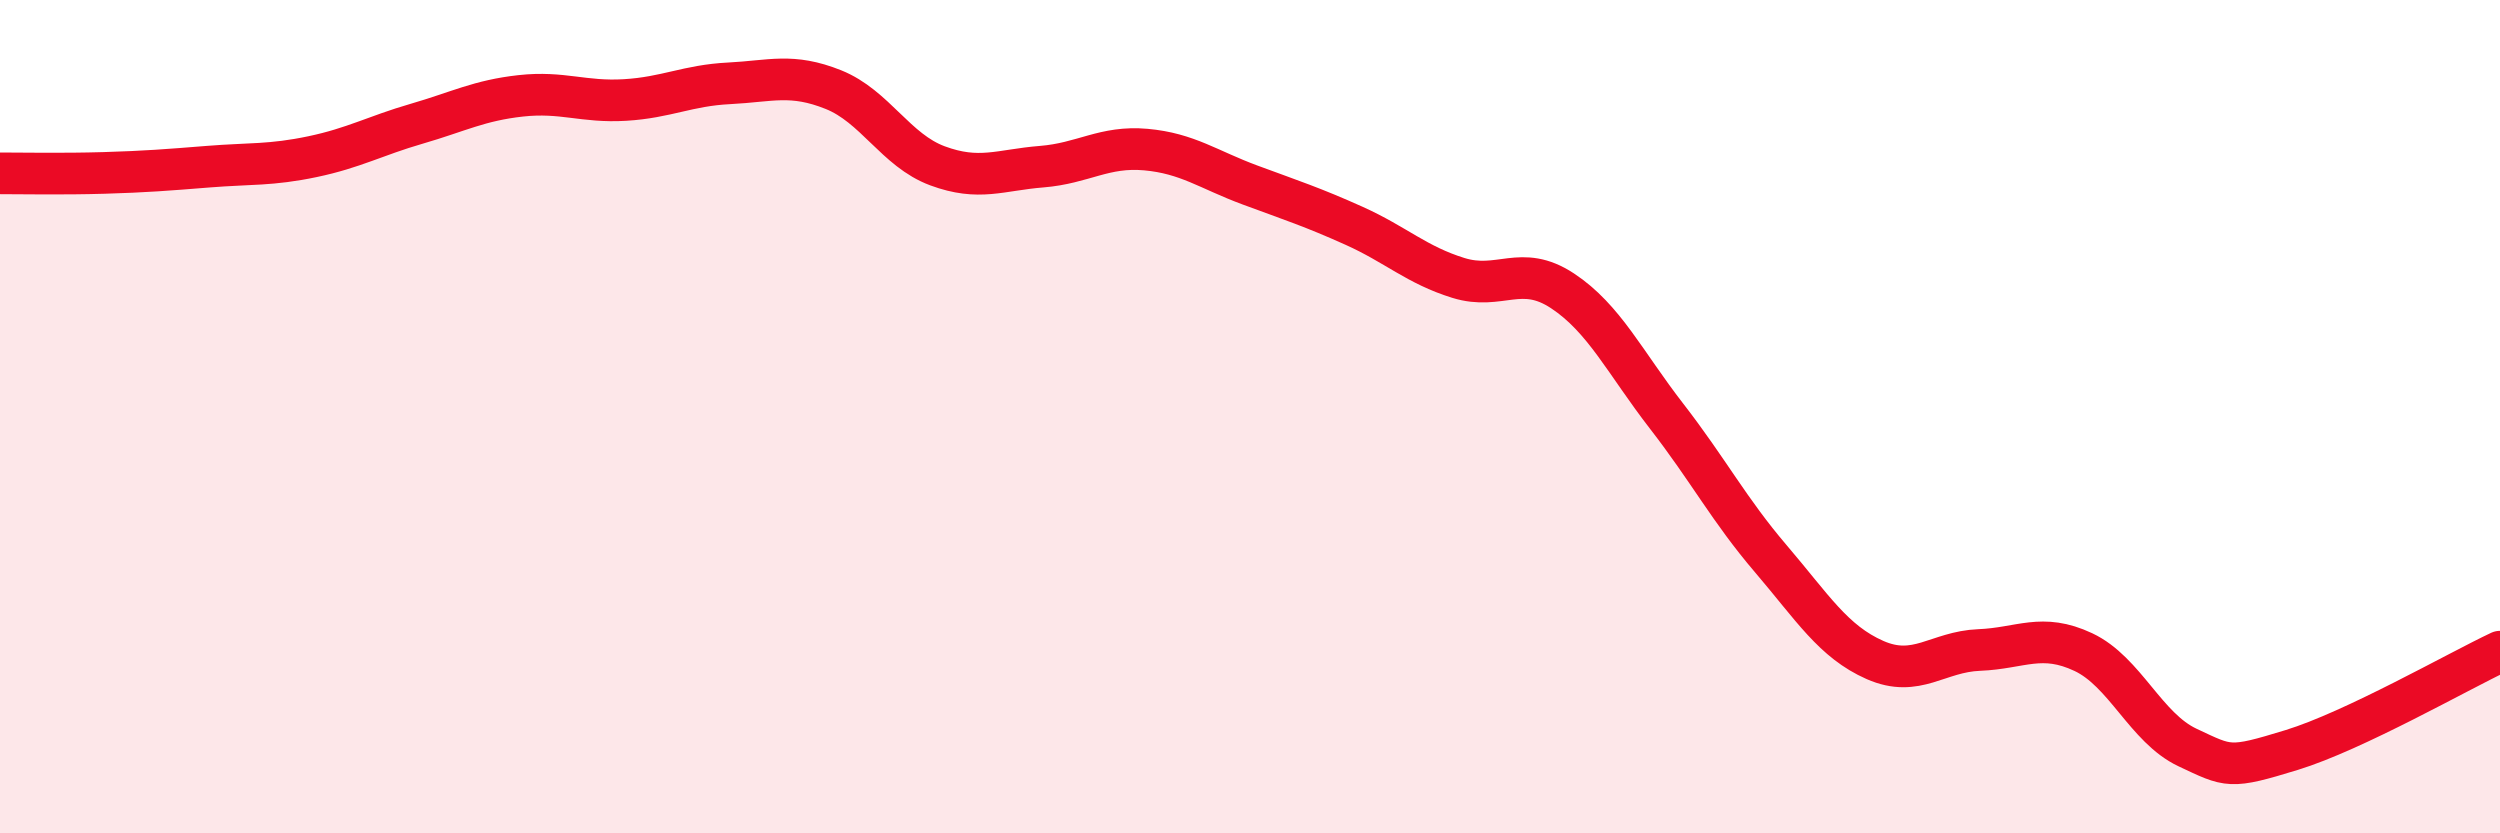
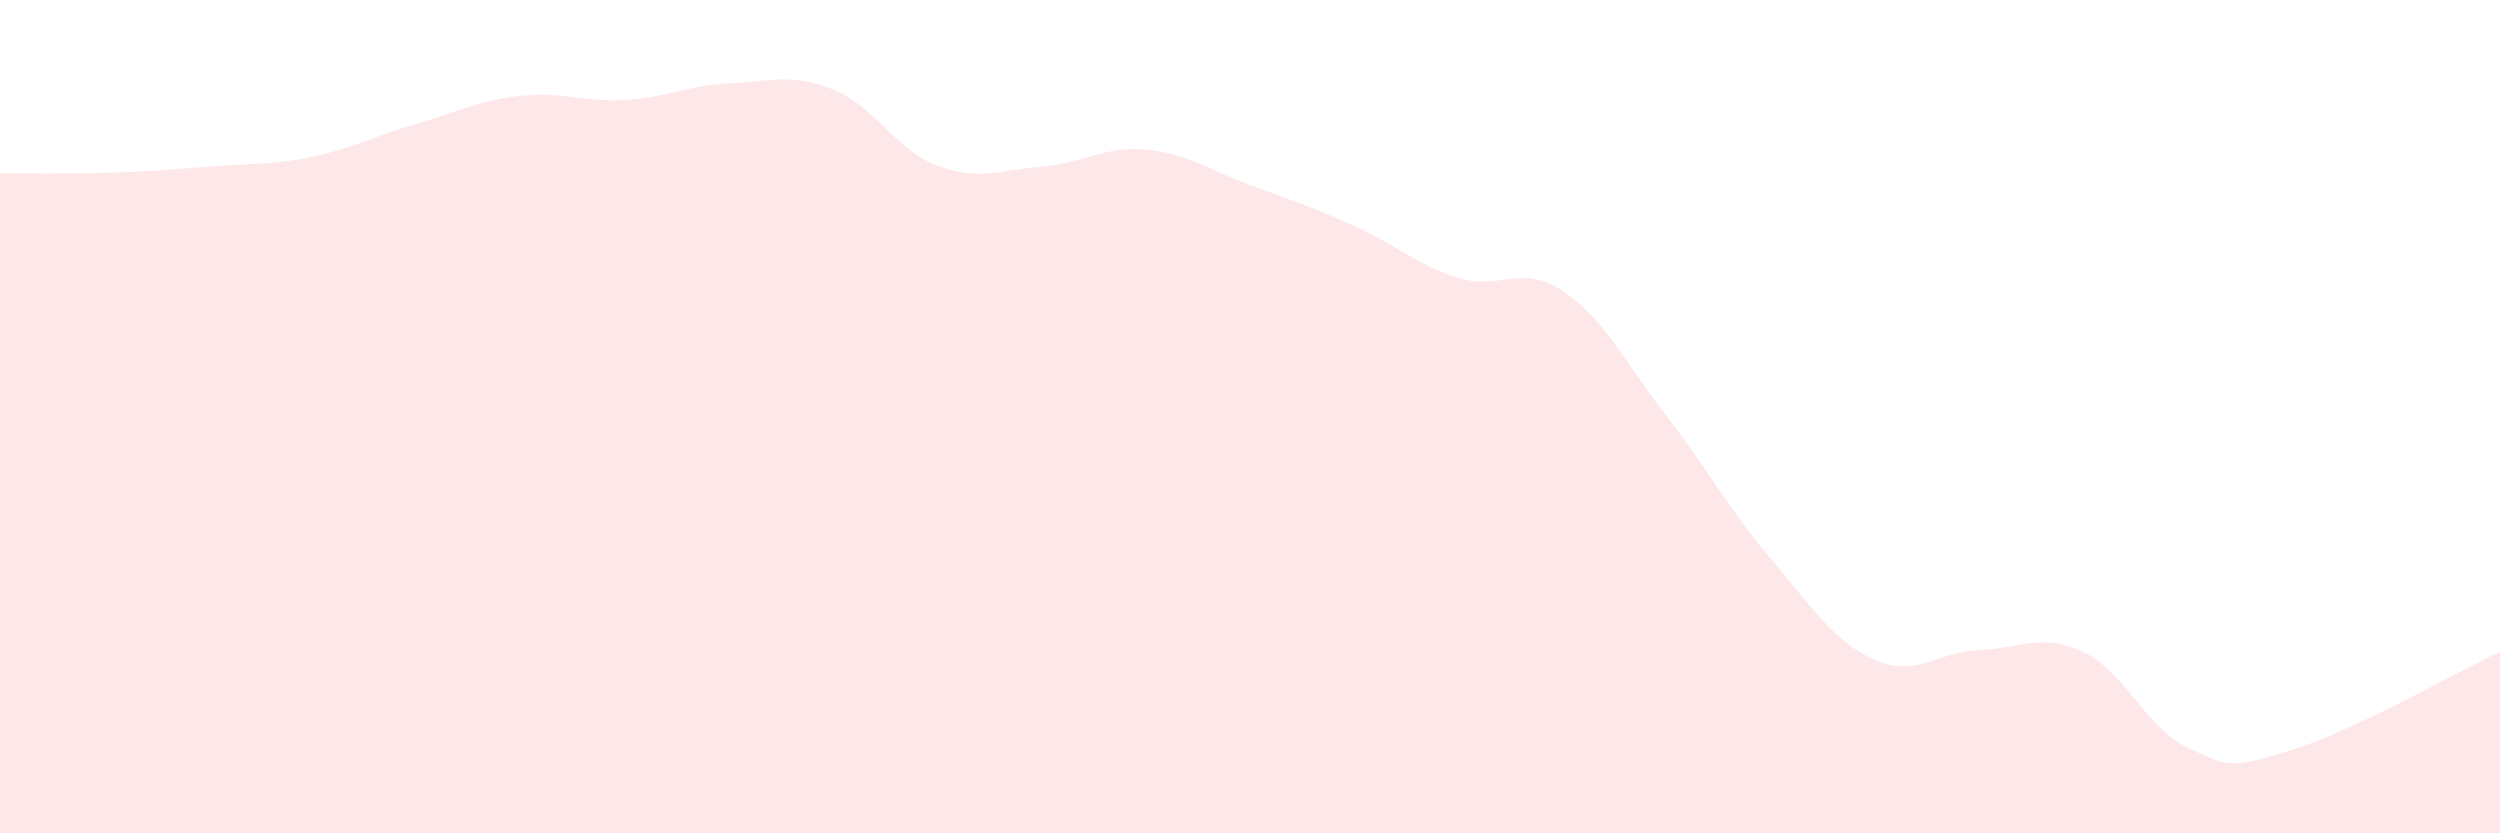
<svg xmlns="http://www.w3.org/2000/svg" width="60" height="20" viewBox="0 0 60 20">
  <path d="M 0,4.16 C 0.5,4.16 1.5,4.18 2.5,4.15 C 3.5,4.12 4,4.08 5,4 C 6,3.92 6.5,3.97 7.5,3.76 C 8.5,3.55 9,3.26 10,2.97 C 11,2.68 11.5,2.41 12.5,2.3 C 13.5,2.19 14,2.46 15,2.4 C 16,2.34 16.5,2.05 17.5,2 C 18.5,1.95 19,1.75 20,2.15 C 21,2.55 21.5,3.61 22.5,3.98 C 23.5,4.35 24,4.08 25,4 C 26,3.92 26.5,3.5 27.5,3.59 C 28.5,3.68 29,4.07 30,4.44 C 31,4.81 31.5,4.97 32.5,5.42 C 33.5,5.87 34,6.36 35,6.67 C 36,6.98 36.5,6.32 37.5,6.98 C 38.5,7.64 39,8.7 40,9.99 C 41,11.28 41.5,12.24 42.5,13.41 C 43.5,14.58 44,15.4 45,15.84 C 46,16.28 46.5,15.64 47.5,15.6 C 48.5,15.56 49,15.18 50,15.65 C 51,16.12 51.5,17.47 52.5,17.94 C 53.5,18.41 53.5,18.46 55,18 C 56.5,17.54 59,16.11 60,15.64L60 20L0 20Z" fill="#EB0A25" opacity="0.1" stroke-linecap="round" stroke-linejoin="round" />
-   <path d="M 0,4.16 C 0.5,4.16 1.5,4.18 2.5,4.15 C 3.5,4.12 4,4.08 5,4 C 6,3.92 6.5,3.97 7.5,3.76 C 8.5,3.55 9,3.26 10,2.97 C 11,2.68 11.5,2.41 12.5,2.3 C 13.5,2.19 14,2.46 15,2.4 C 16,2.34 16.5,2.05 17.5,2 C 18.5,1.95 19,1.75 20,2.15 C 21,2.55 21.5,3.61 22.5,3.98 C 23.5,4.35 24,4.08 25,4 C 26,3.92 26.5,3.5 27.5,3.59 C 28.5,3.68 29,4.07 30,4.44 C 31,4.81 31.5,4.97 32.5,5.42 C 33.5,5.87 34,6.36 35,6.67 C 36,6.98 36.5,6.32 37.5,6.98 C 38.5,7.64 39,8.7 40,9.99 C 41,11.28 41.5,12.24 42.5,13.41 C 43.5,14.58 44,15.4 45,15.84 C 46,16.28 46.5,15.64 47.5,15.6 C 48.5,15.56 49,15.18 50,15.65 C 51,16.12 51.5,17.47 52.5,17.94 C 53.5,18.41 53.5,18.46 55,18 C 56.5,17.54 59,16.11 60,15.64" stroke="#EB0A25" stroke-width="1" fill="none" stroke-linecap="round" stroke-linejoin="round" />
</svg>